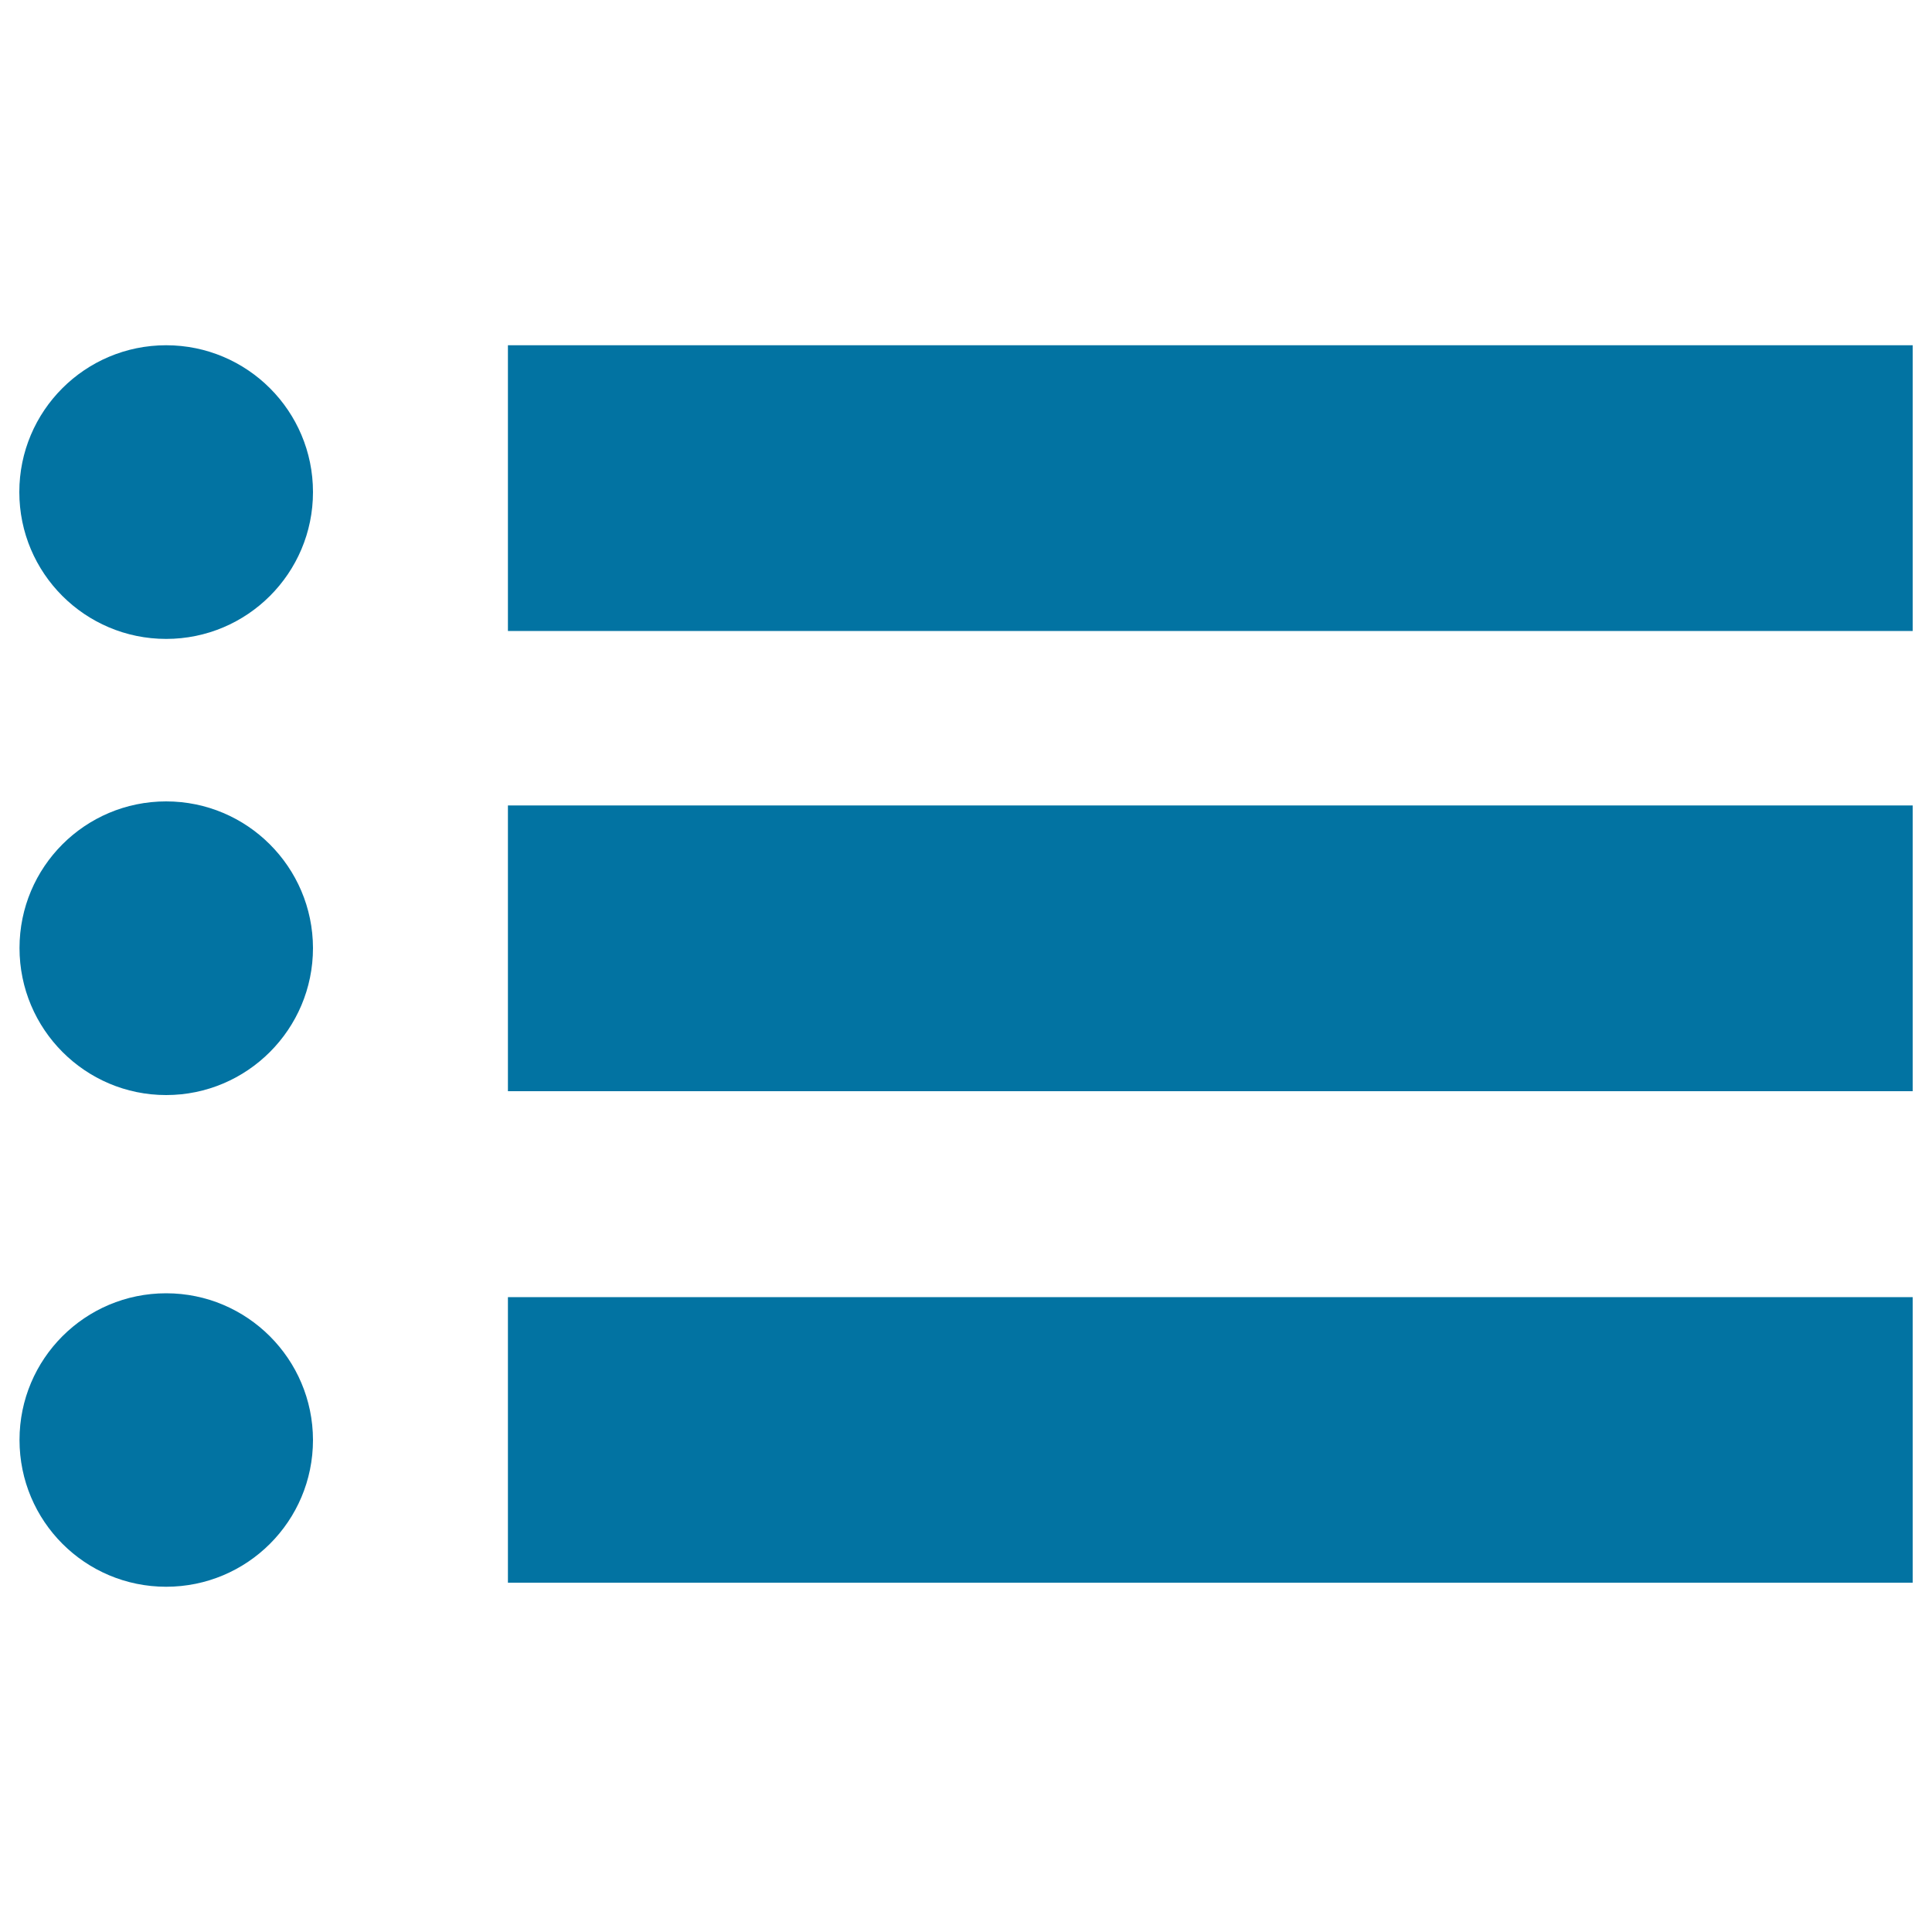
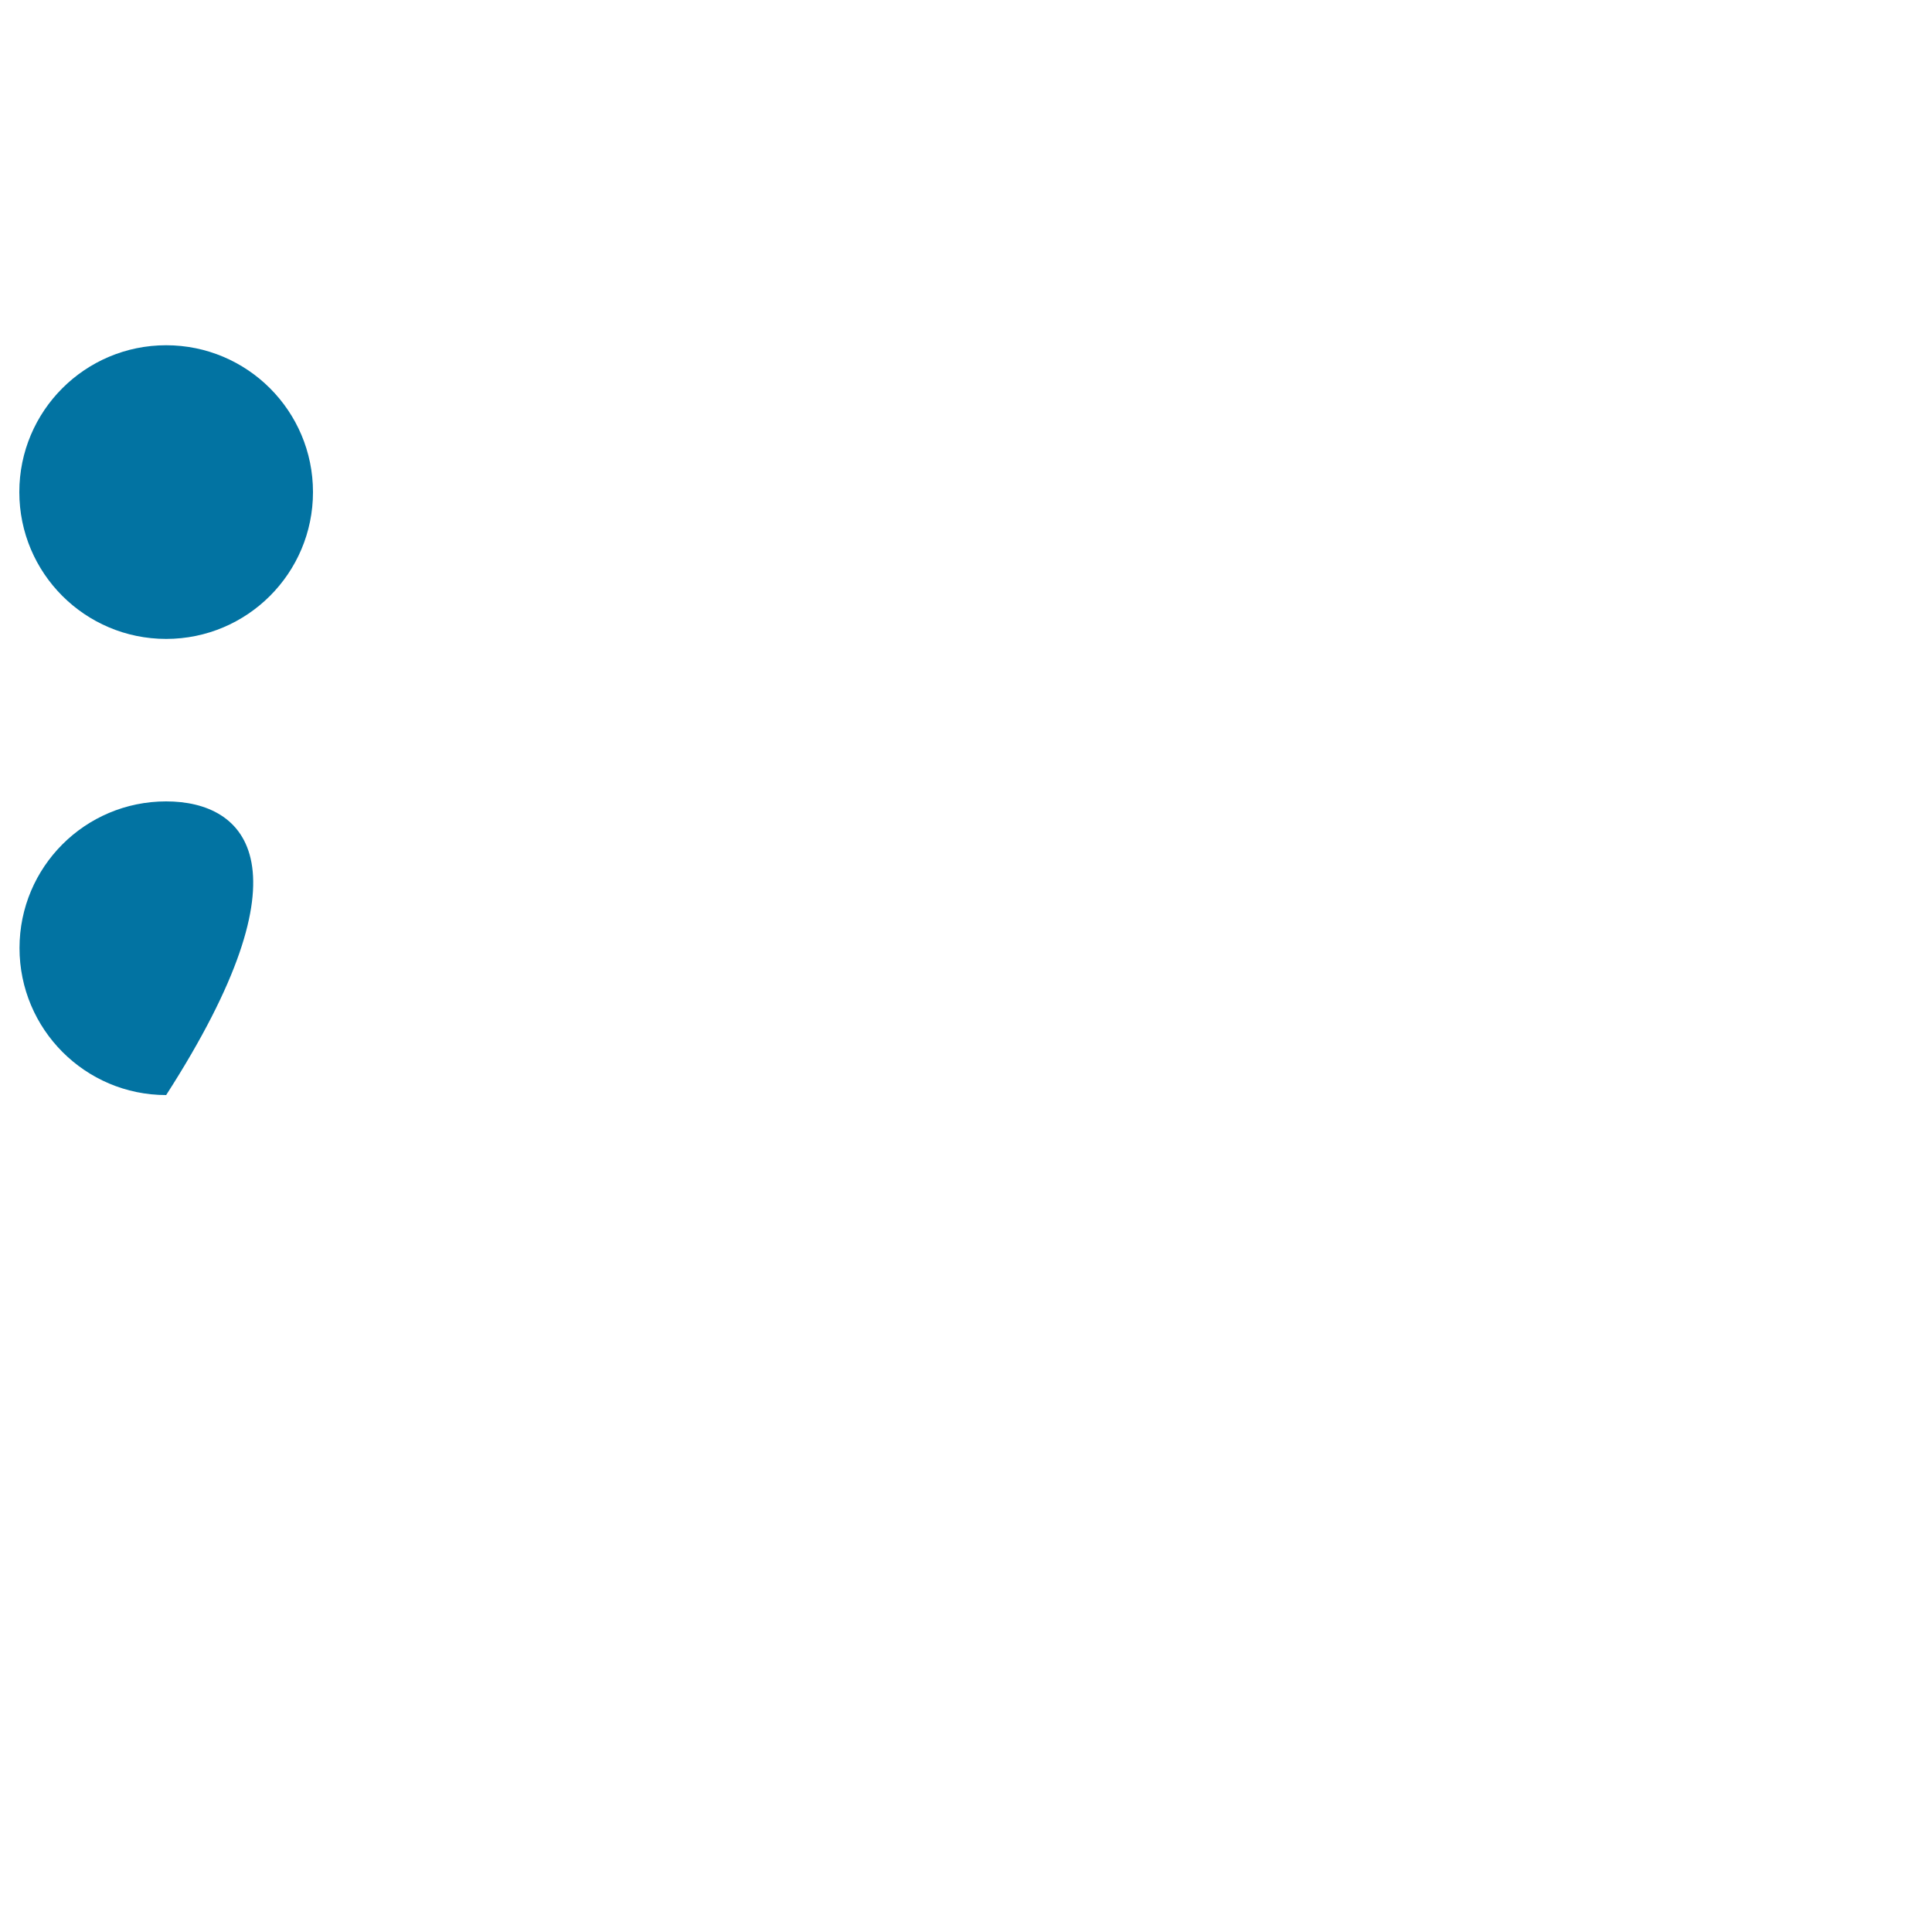
<svg xmlns="http://www.w3.org/2000/svg" viewBox="0 0 1000 1000" style="fill:#0273a2">
  <title>Bulleted List SVG icon</title>
  <g>
-     <rect x="262.9" y="178.7" width="727.1" height="147.9" />
-     <rect x="262.9" y="416.9" width="727.1" height="147.9" />
-     <rect x="262.9" y="671.4" width="727.1" height="147.8" />
    <circle cx="86" cy="254.7" r="76" />
-     <path d="M86,414.8c-42,0-75.9,34-75.9,75.9c0,42,34,76.1,75.9,76.1c41.9,0,76-34.1,76-76.1C161.9,448.8,127.9,414.8,86,414.8z" />
-     <path d="M86,669.4c-42,0-75.9,34-75.9,75.9c0,42.1,34,76,75.9,76c41.9,0,76-33.9,76-76C161.9,703.4,127.9,669.4,86,669.4z" />
+     <path d="M86,414.8c-42,0-75.9,34-75.9,75.9c0,42,34,76.1,75.9,76.1C161.9,448.8,127.9,414.8,86,414.8z" />
  </g>
</svg>